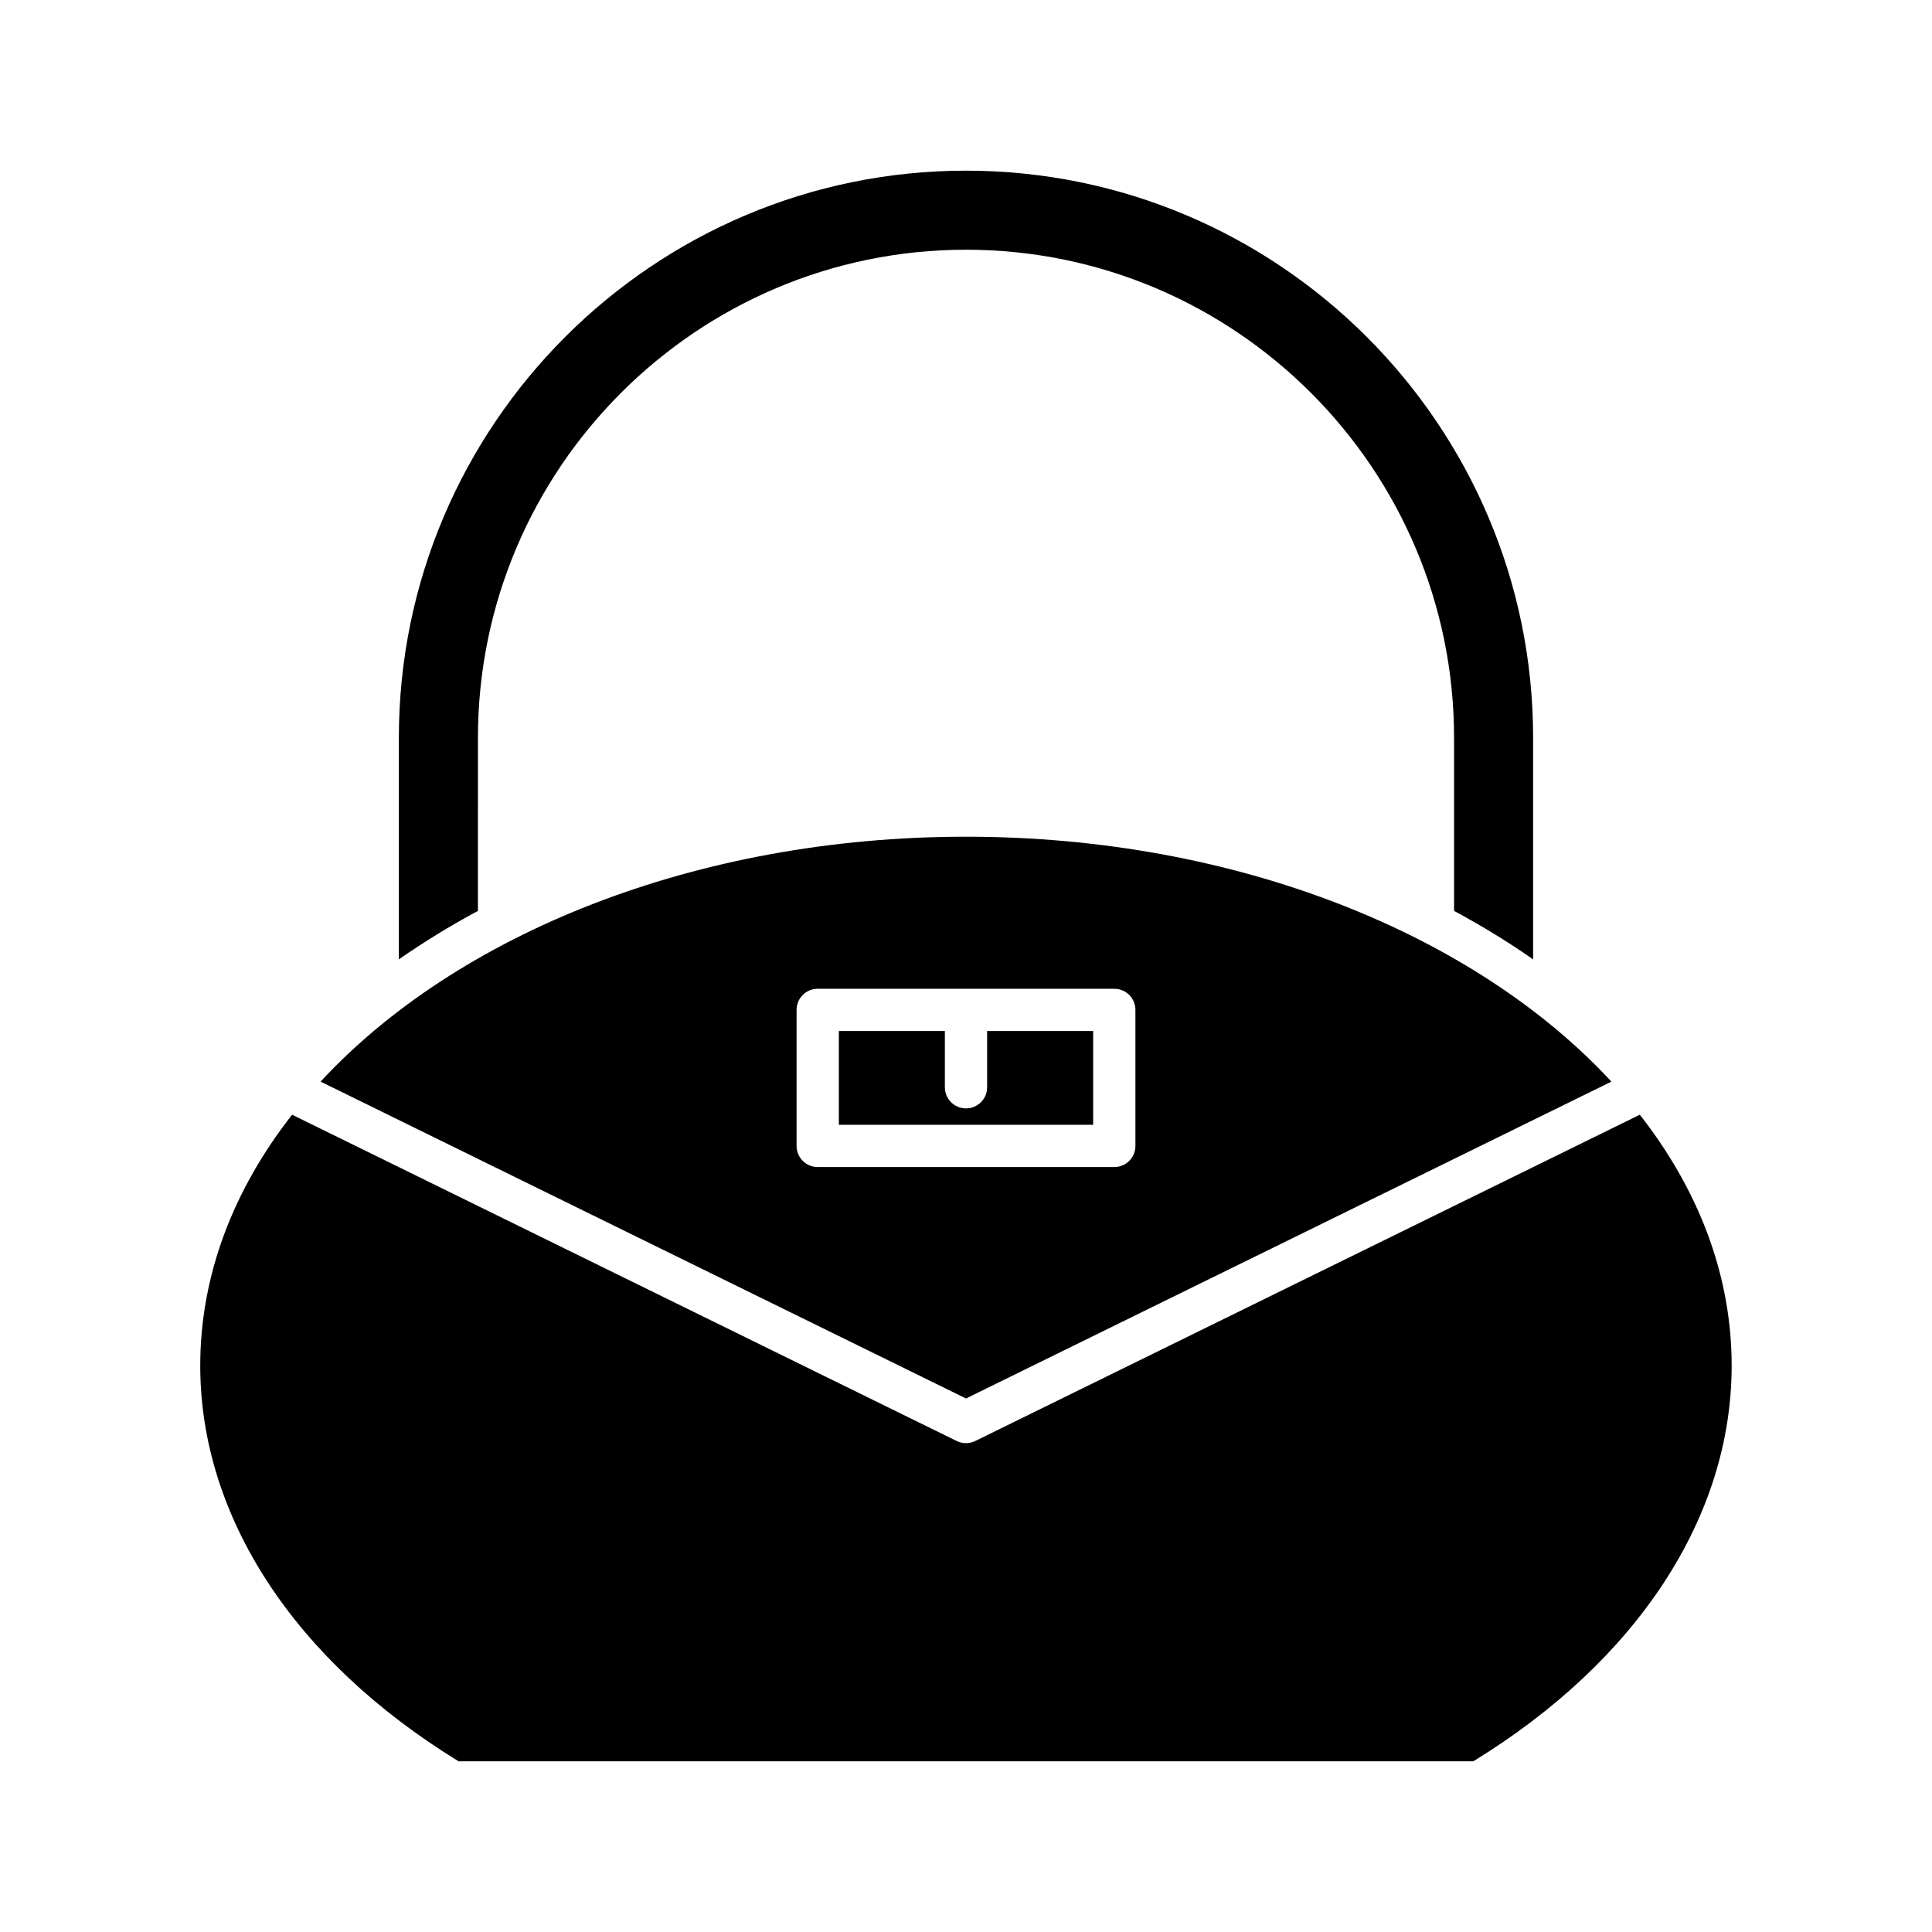
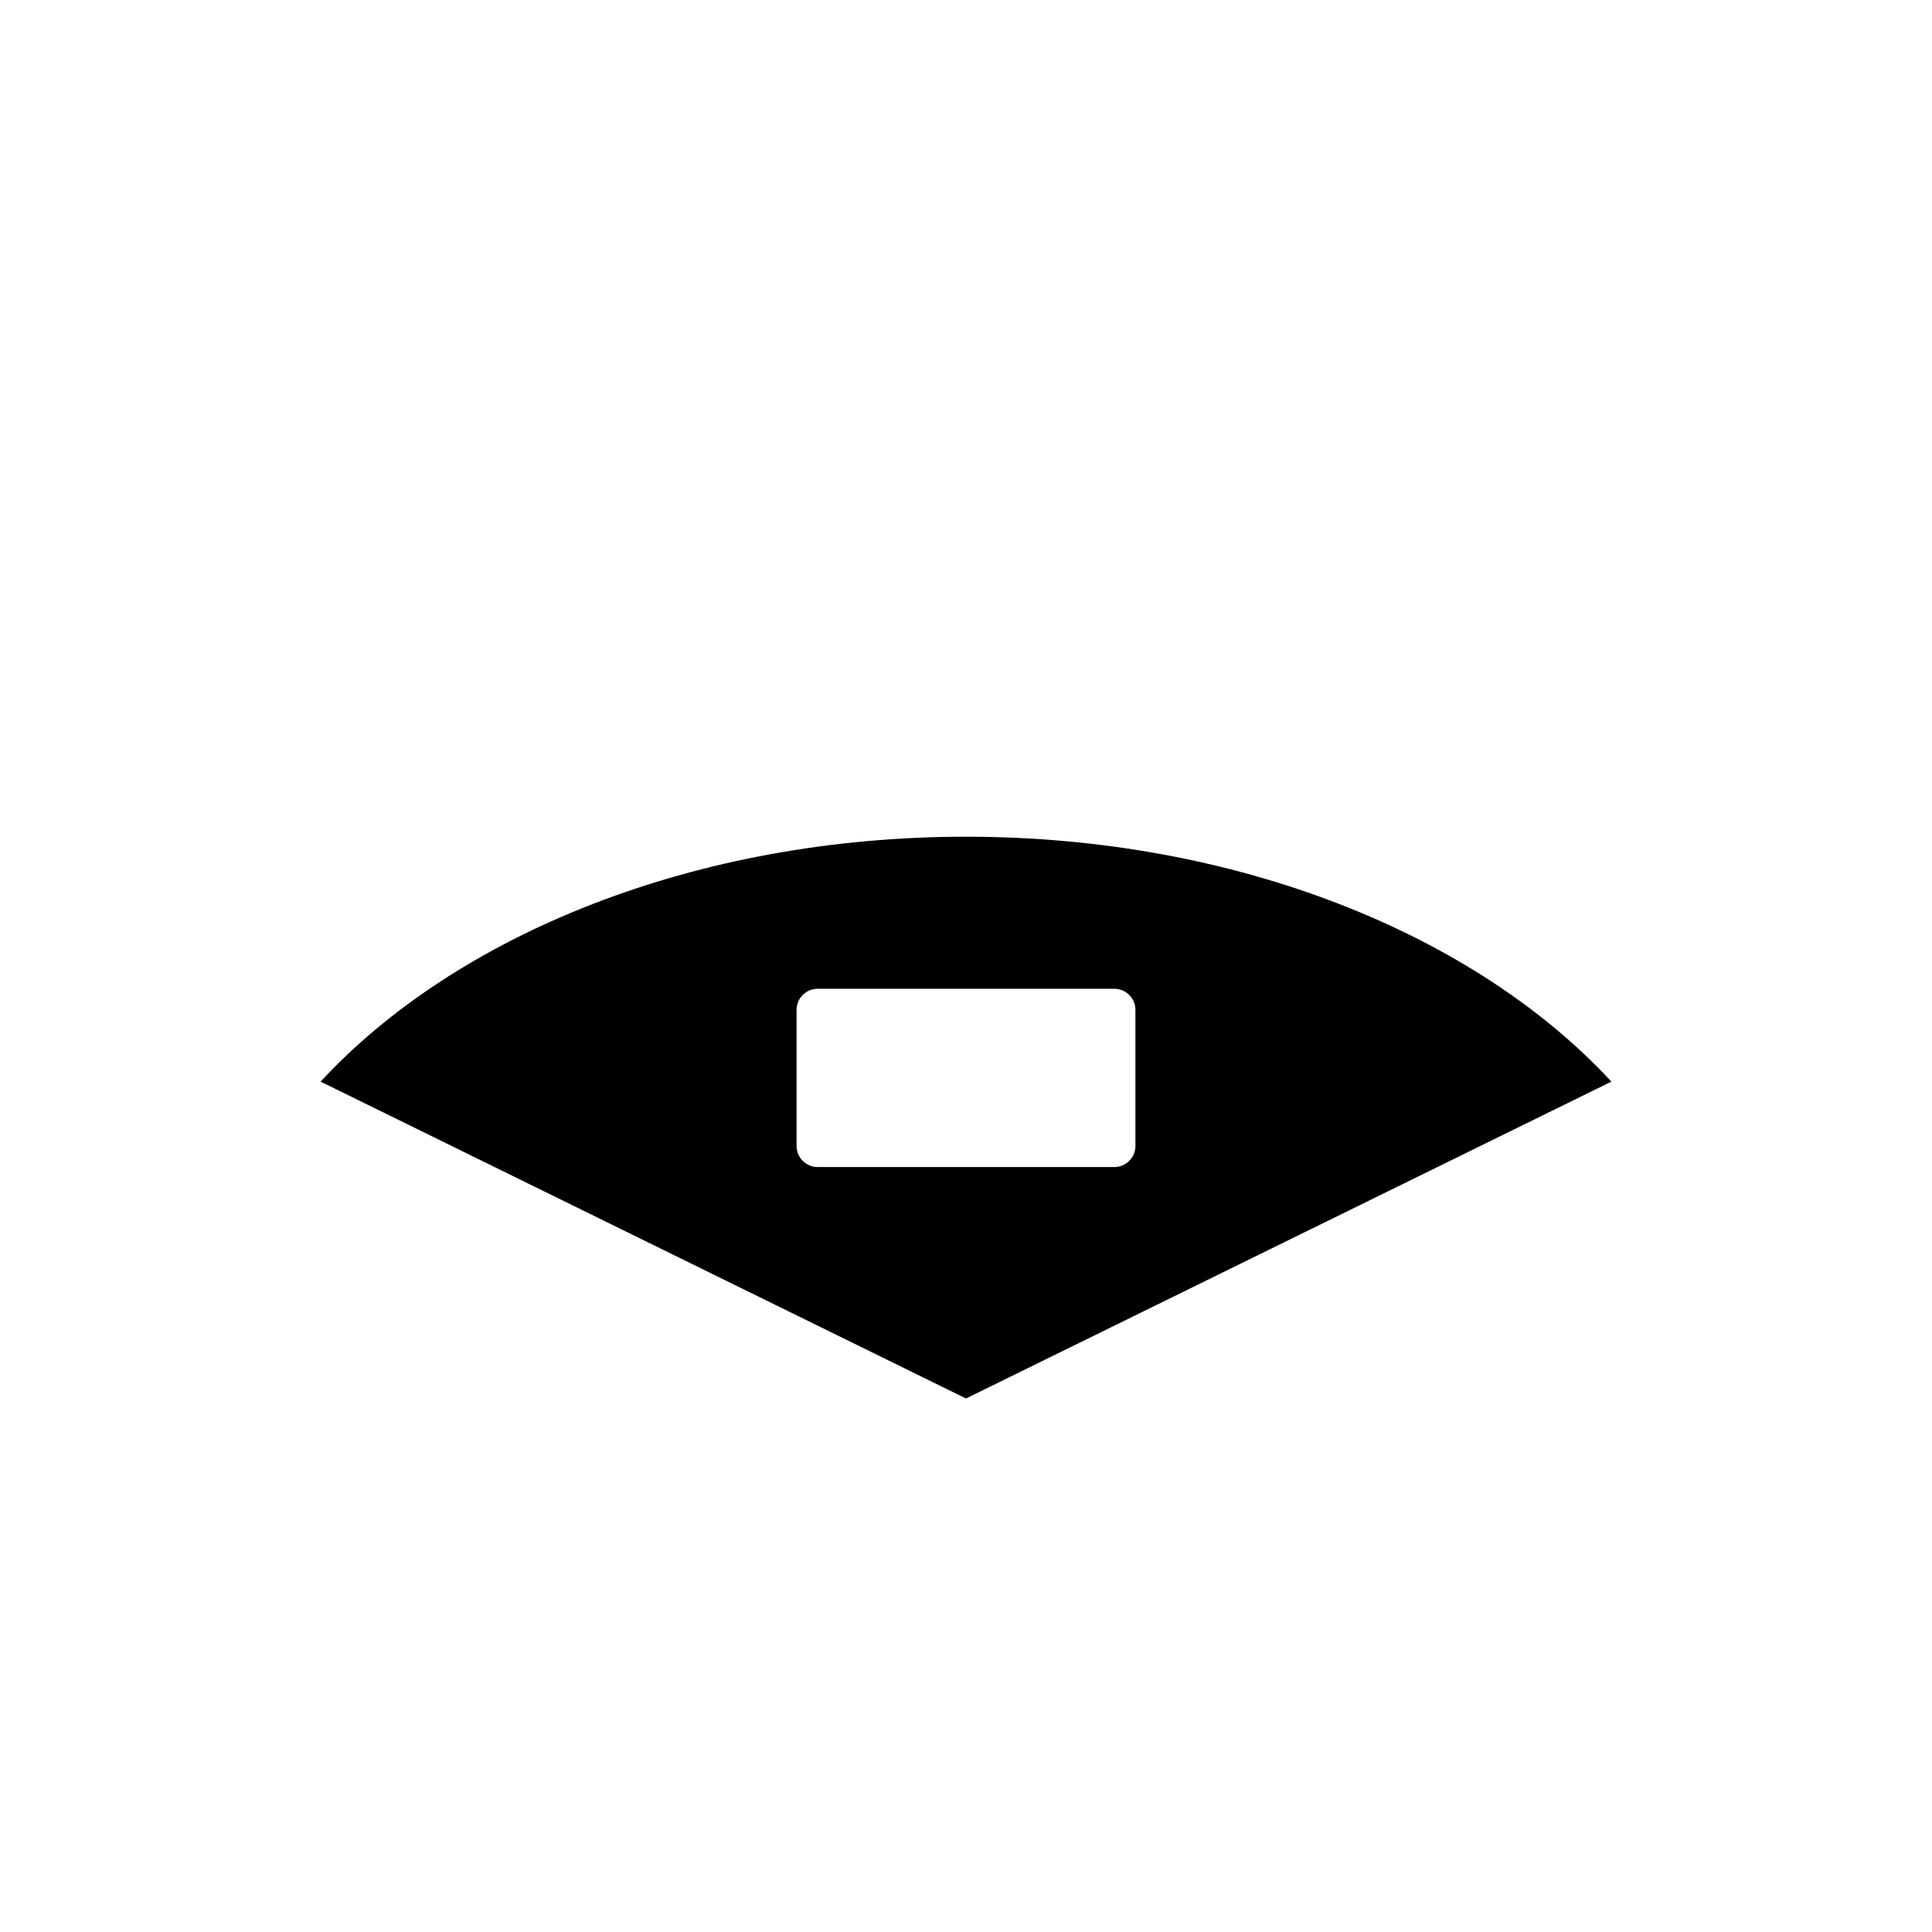
<svg xmlns="http://www.w3.org/2000/svg" fill="#000000" width="800px" height="800px" version="1.1" viewBox="144 144 512 512">
  <g>
-     <path d="m270.66 339.52c0-71.316 58.023-129.34 129.34-129.34 71.316 0 129.34 58.023 129.34 129.34v45.875c7.371 3.965 14.371 8.254 20.953 12.848v-58.723c0-82.871-67.422-150.29-150.3-150.29-82.871 0-150.29 67.422-150.29 150.29v58.723c6.582-4.59 13.582-8.883 20.953-12.848z" />
-     <path d="m265.55 610.77h268.88c43.543-26.691 68.477-64.832 68.477-104.85 0-24.055-8.824-46.707-24.34-66.508l-176.11 86.465c-0.777 0.383-1.625 0.574-2.465 0.574-0.844 0-1.691-0.191-2.465-0.574l-176.12-86.465c-15.516 19.801-24.34 42.457-24.34 66.508 0.004 40.02 24.938 78.16 68.477 104.85z" />
-     <path d="m405.6 432.14c0 3.09-2.504 5.598-5.598 5.598s-5.598-2.508-5.598-5.598v-14.914h-28.105v24.855h67.402v-24.855h-28.102z" />
    <path d="m571.04 430.64c-36.078-38.98-99.242-64.902-171.04-64.902-71.801 0-134.96 25.918-171.04 64.902l171.04 83.973zm-215.94 17.043v-36.051c0-3.09 2.504-5.598 5.598-5.598h78.602c3.094 0 5.598 2.508 5.598 5.598v36.051c0 3.09-2.504 5.598-5.598 5.598h-78.602c-3.094 0-5.598-2.508-5.598-5.598z" />
  </g>
</svg>